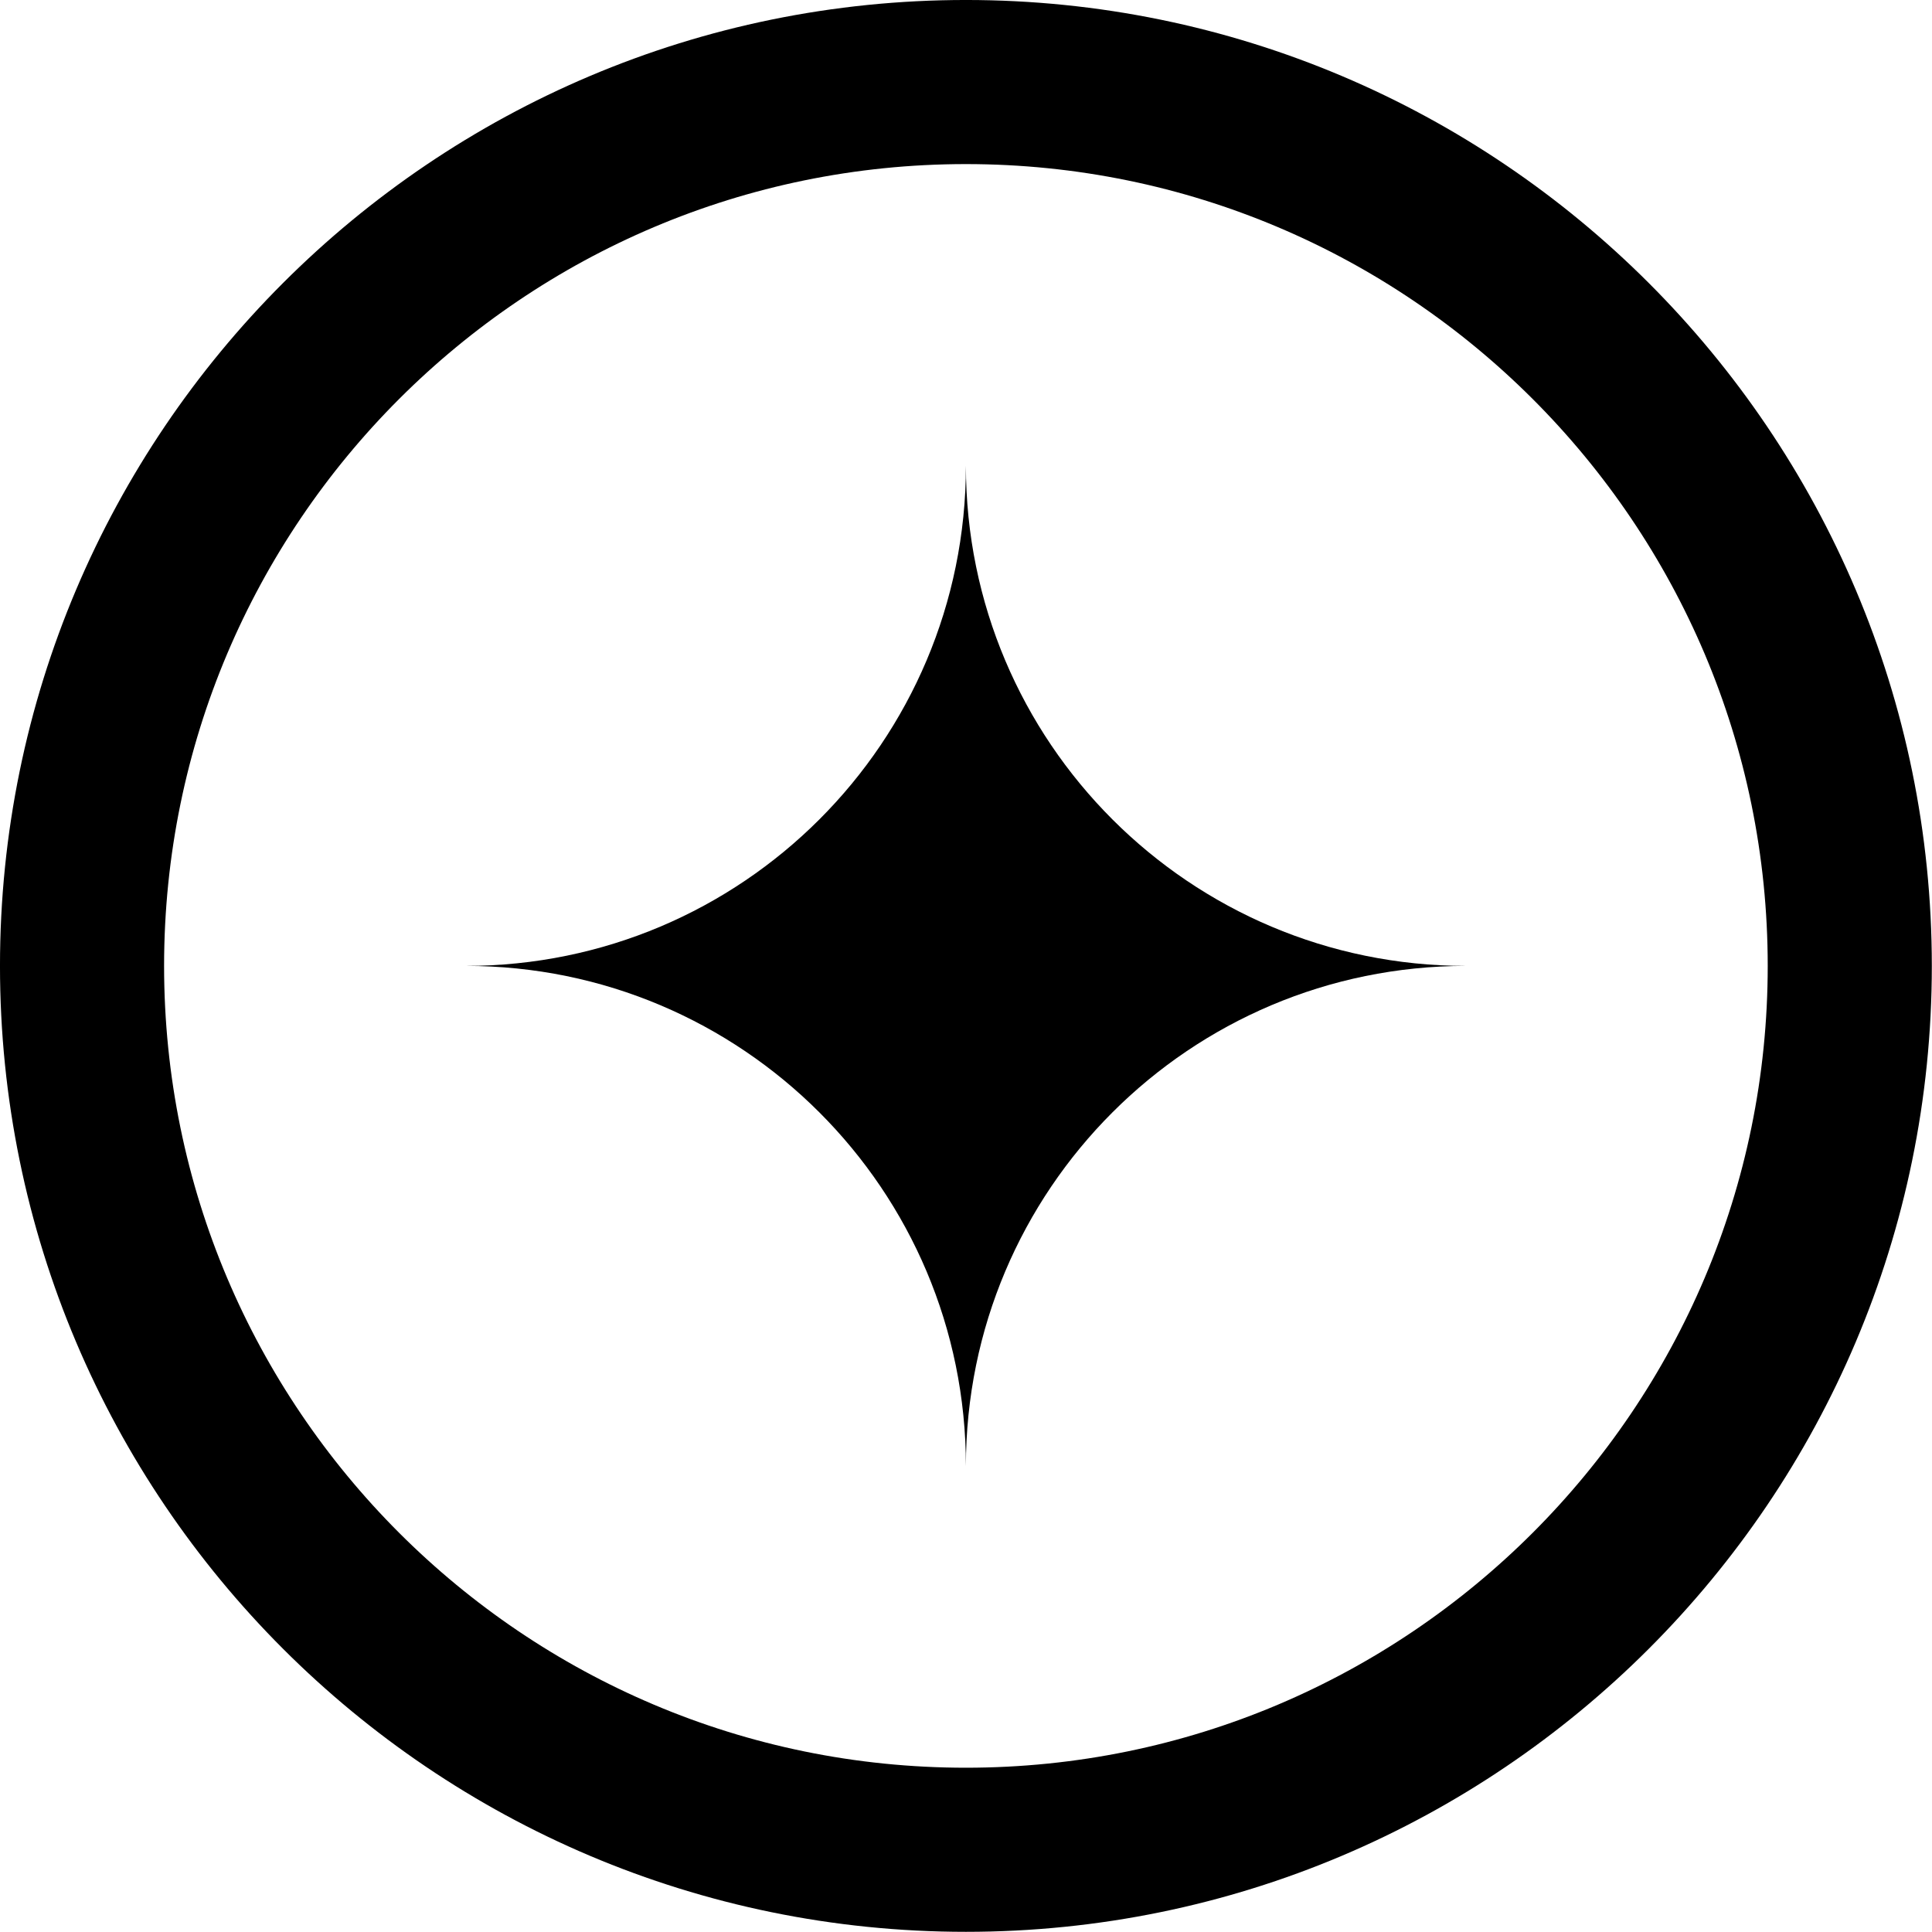
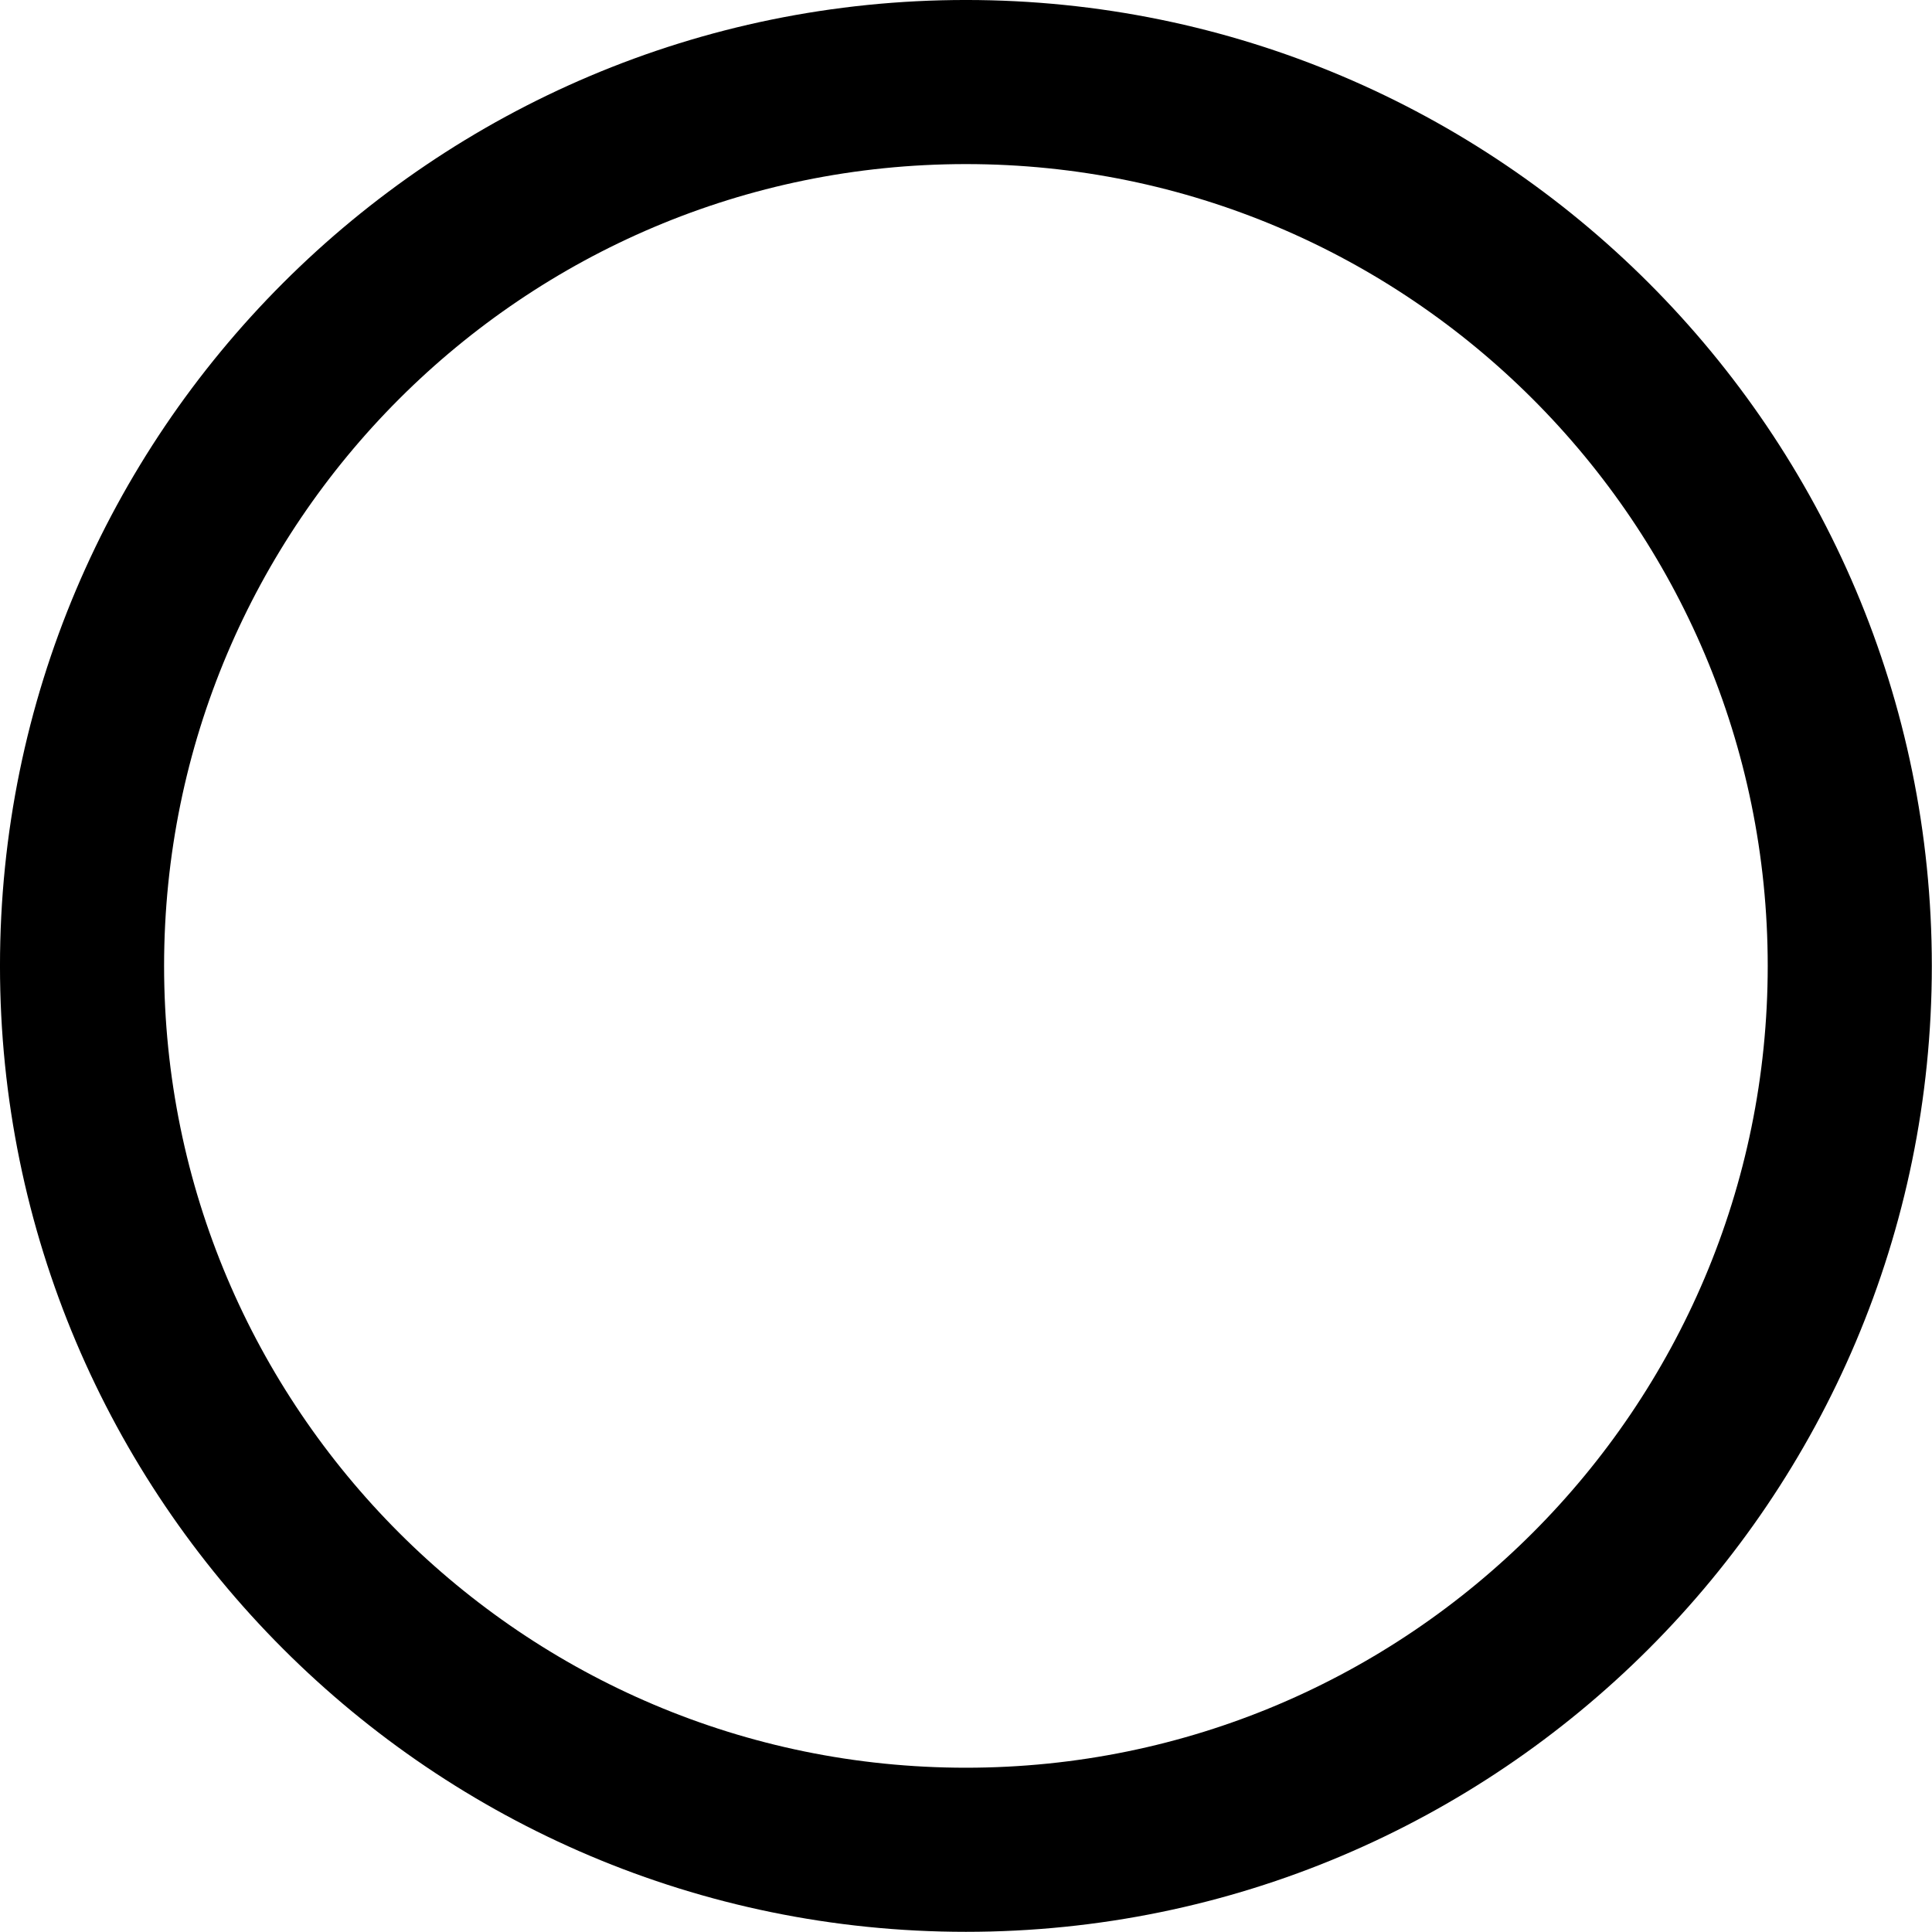
<svg xmlns="http://www.w3.org/2000/svg" clip-rule="evenodd" fill-rule="evenodd" viewBox="0 0 245 245">
-   <path d="m234.573 122.488c0 61.861-50.224 112.085-112.085 112.085s-112.085-50.224-112.085-112.085 50.224-112.085 112.085-112.085 112.085 50.224 112.085 112.085z" fill="none" stroke="#000" stroke-width="20.81" />
-   <path d="m56.209 122.503c35.032 0 63.431-28.399 63.431-63.432 0 35.033 28.399 63.432 63.432 63.432-35.033 0-63.432 28.398-63.432 63.431 0-35.033-28.399-63.431-63.431-63.431z" fill-rule="nonzero" transform="translate(2.848 -.015)" />
+   <path d="m234.573 122.488c0 61.861-50.224 112.085-112.085 112.085s-112.085-50.224-112.085-112.085 50.224-112.085 112.085-112.085 112.085 50.224 112.085 112.085" fill="none" stroke="#000" stroke-width="20.81" />
</svg>